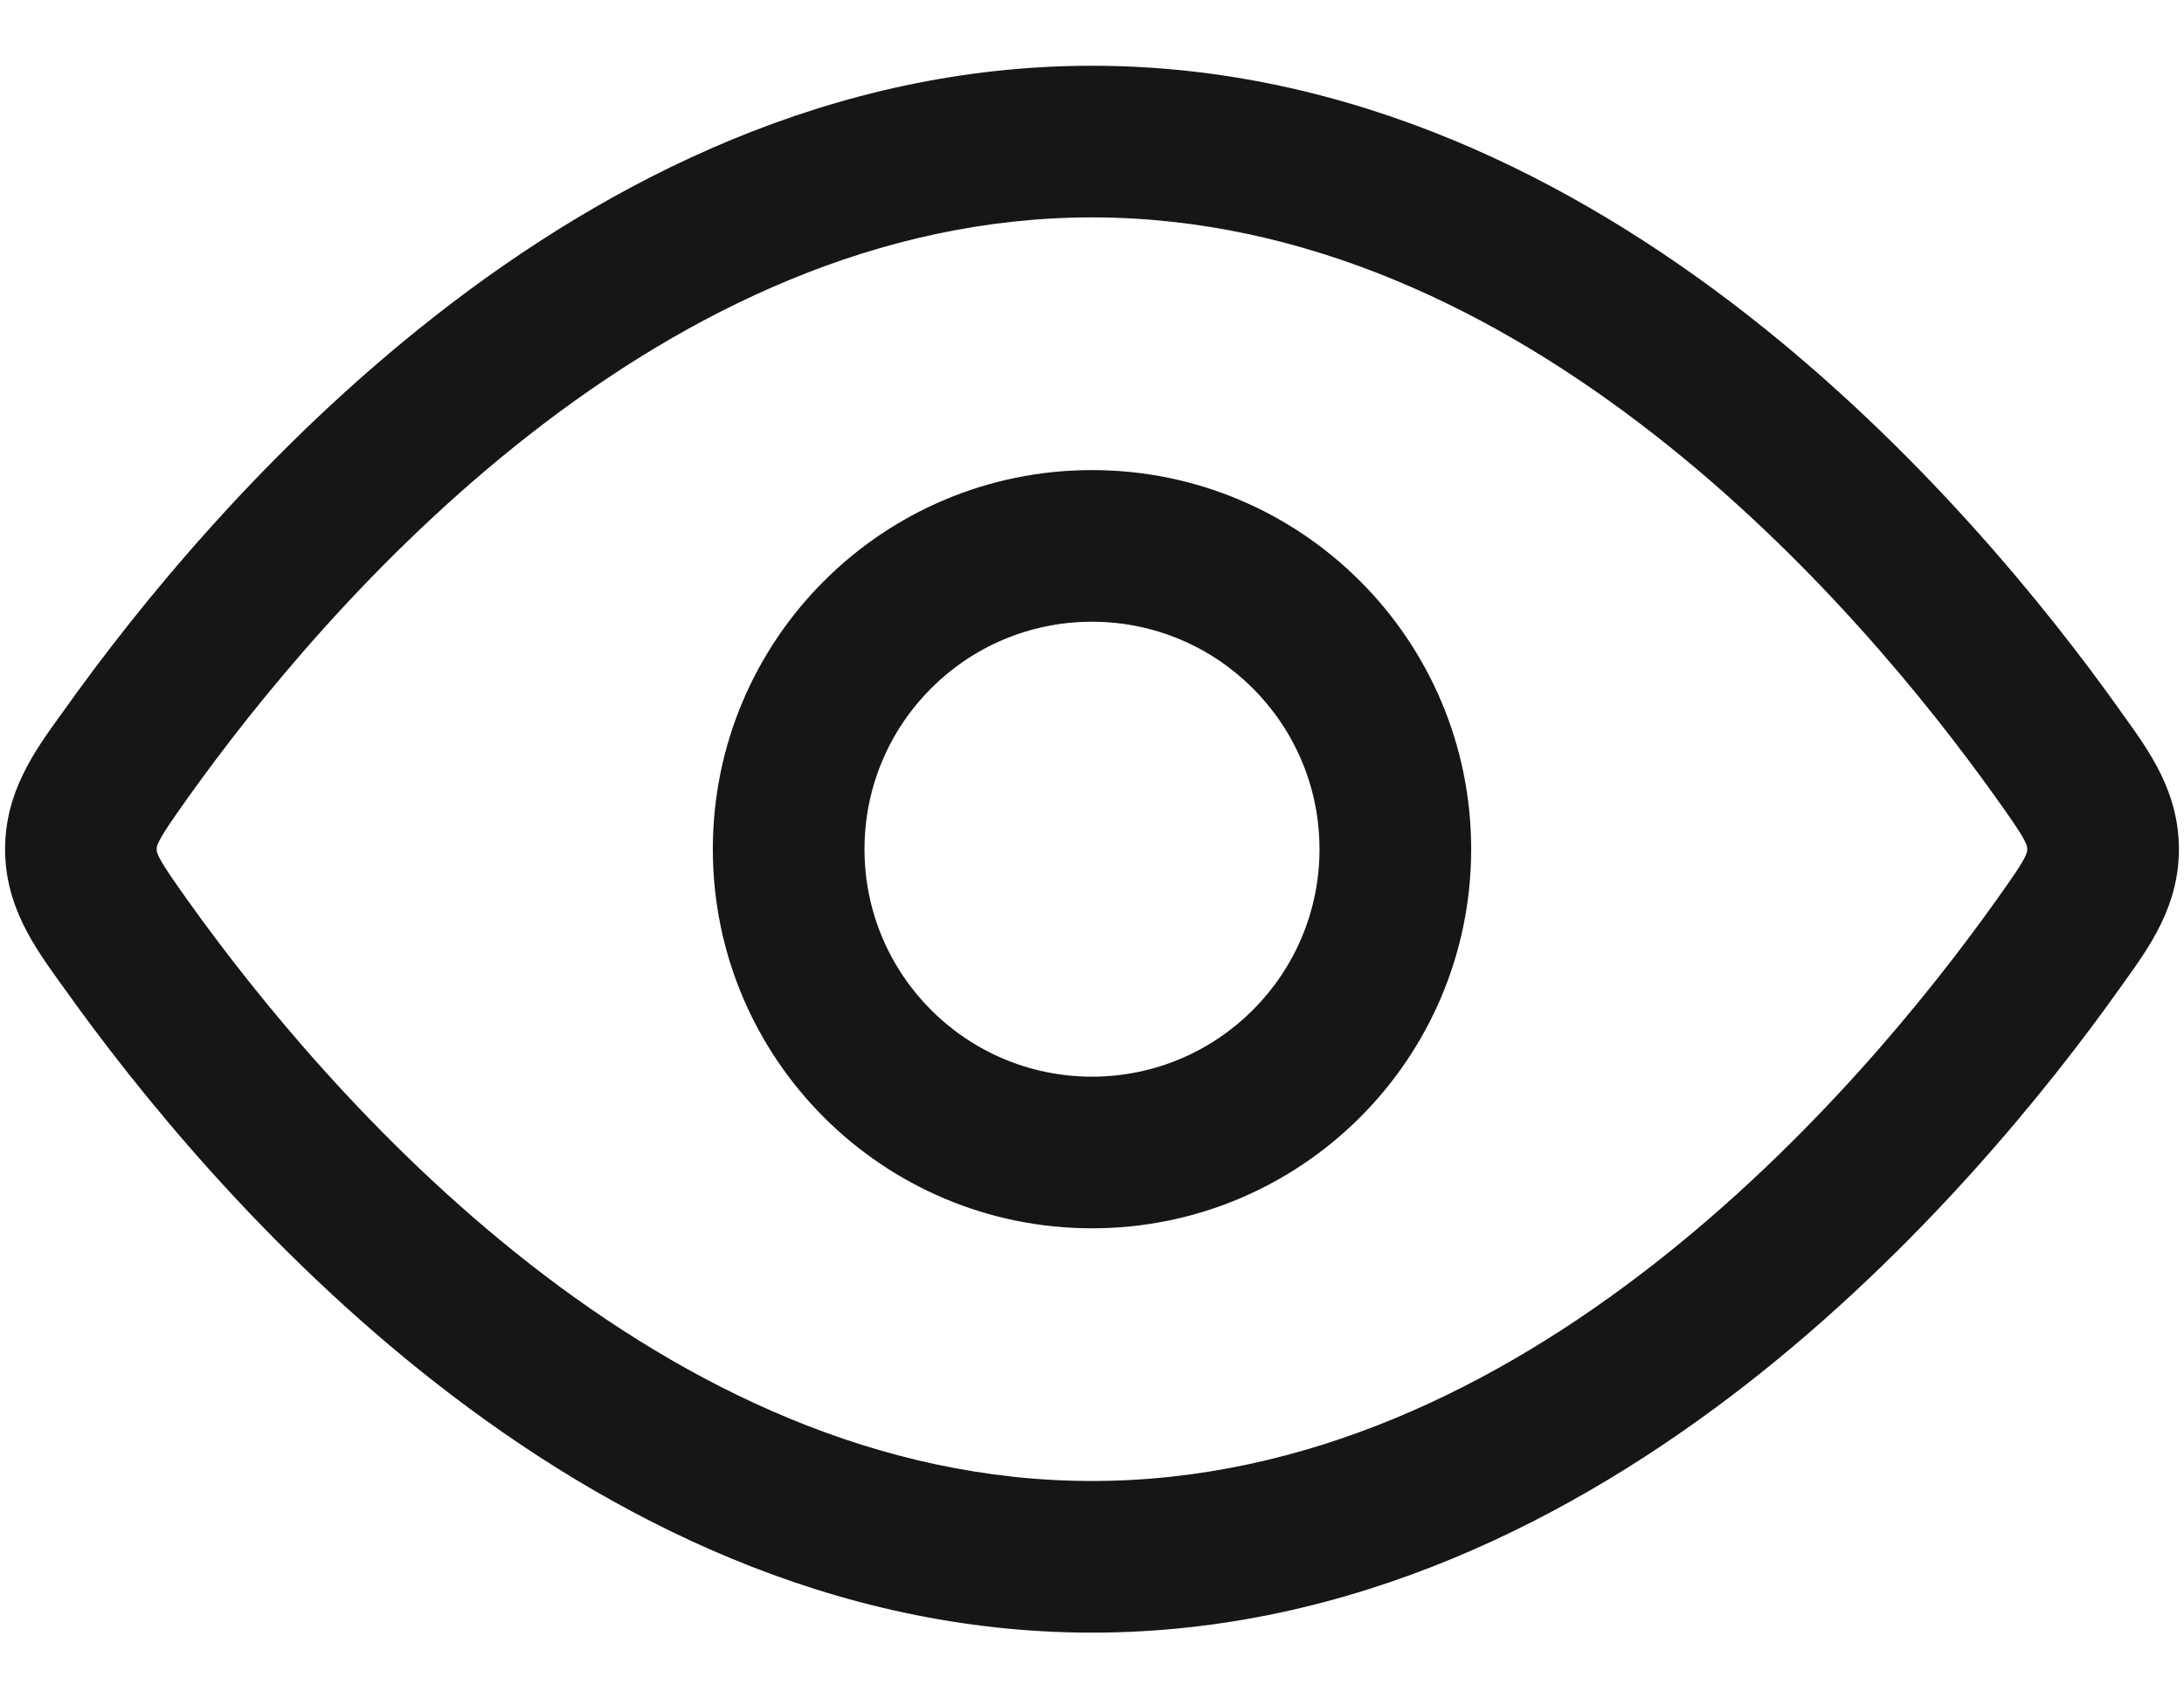
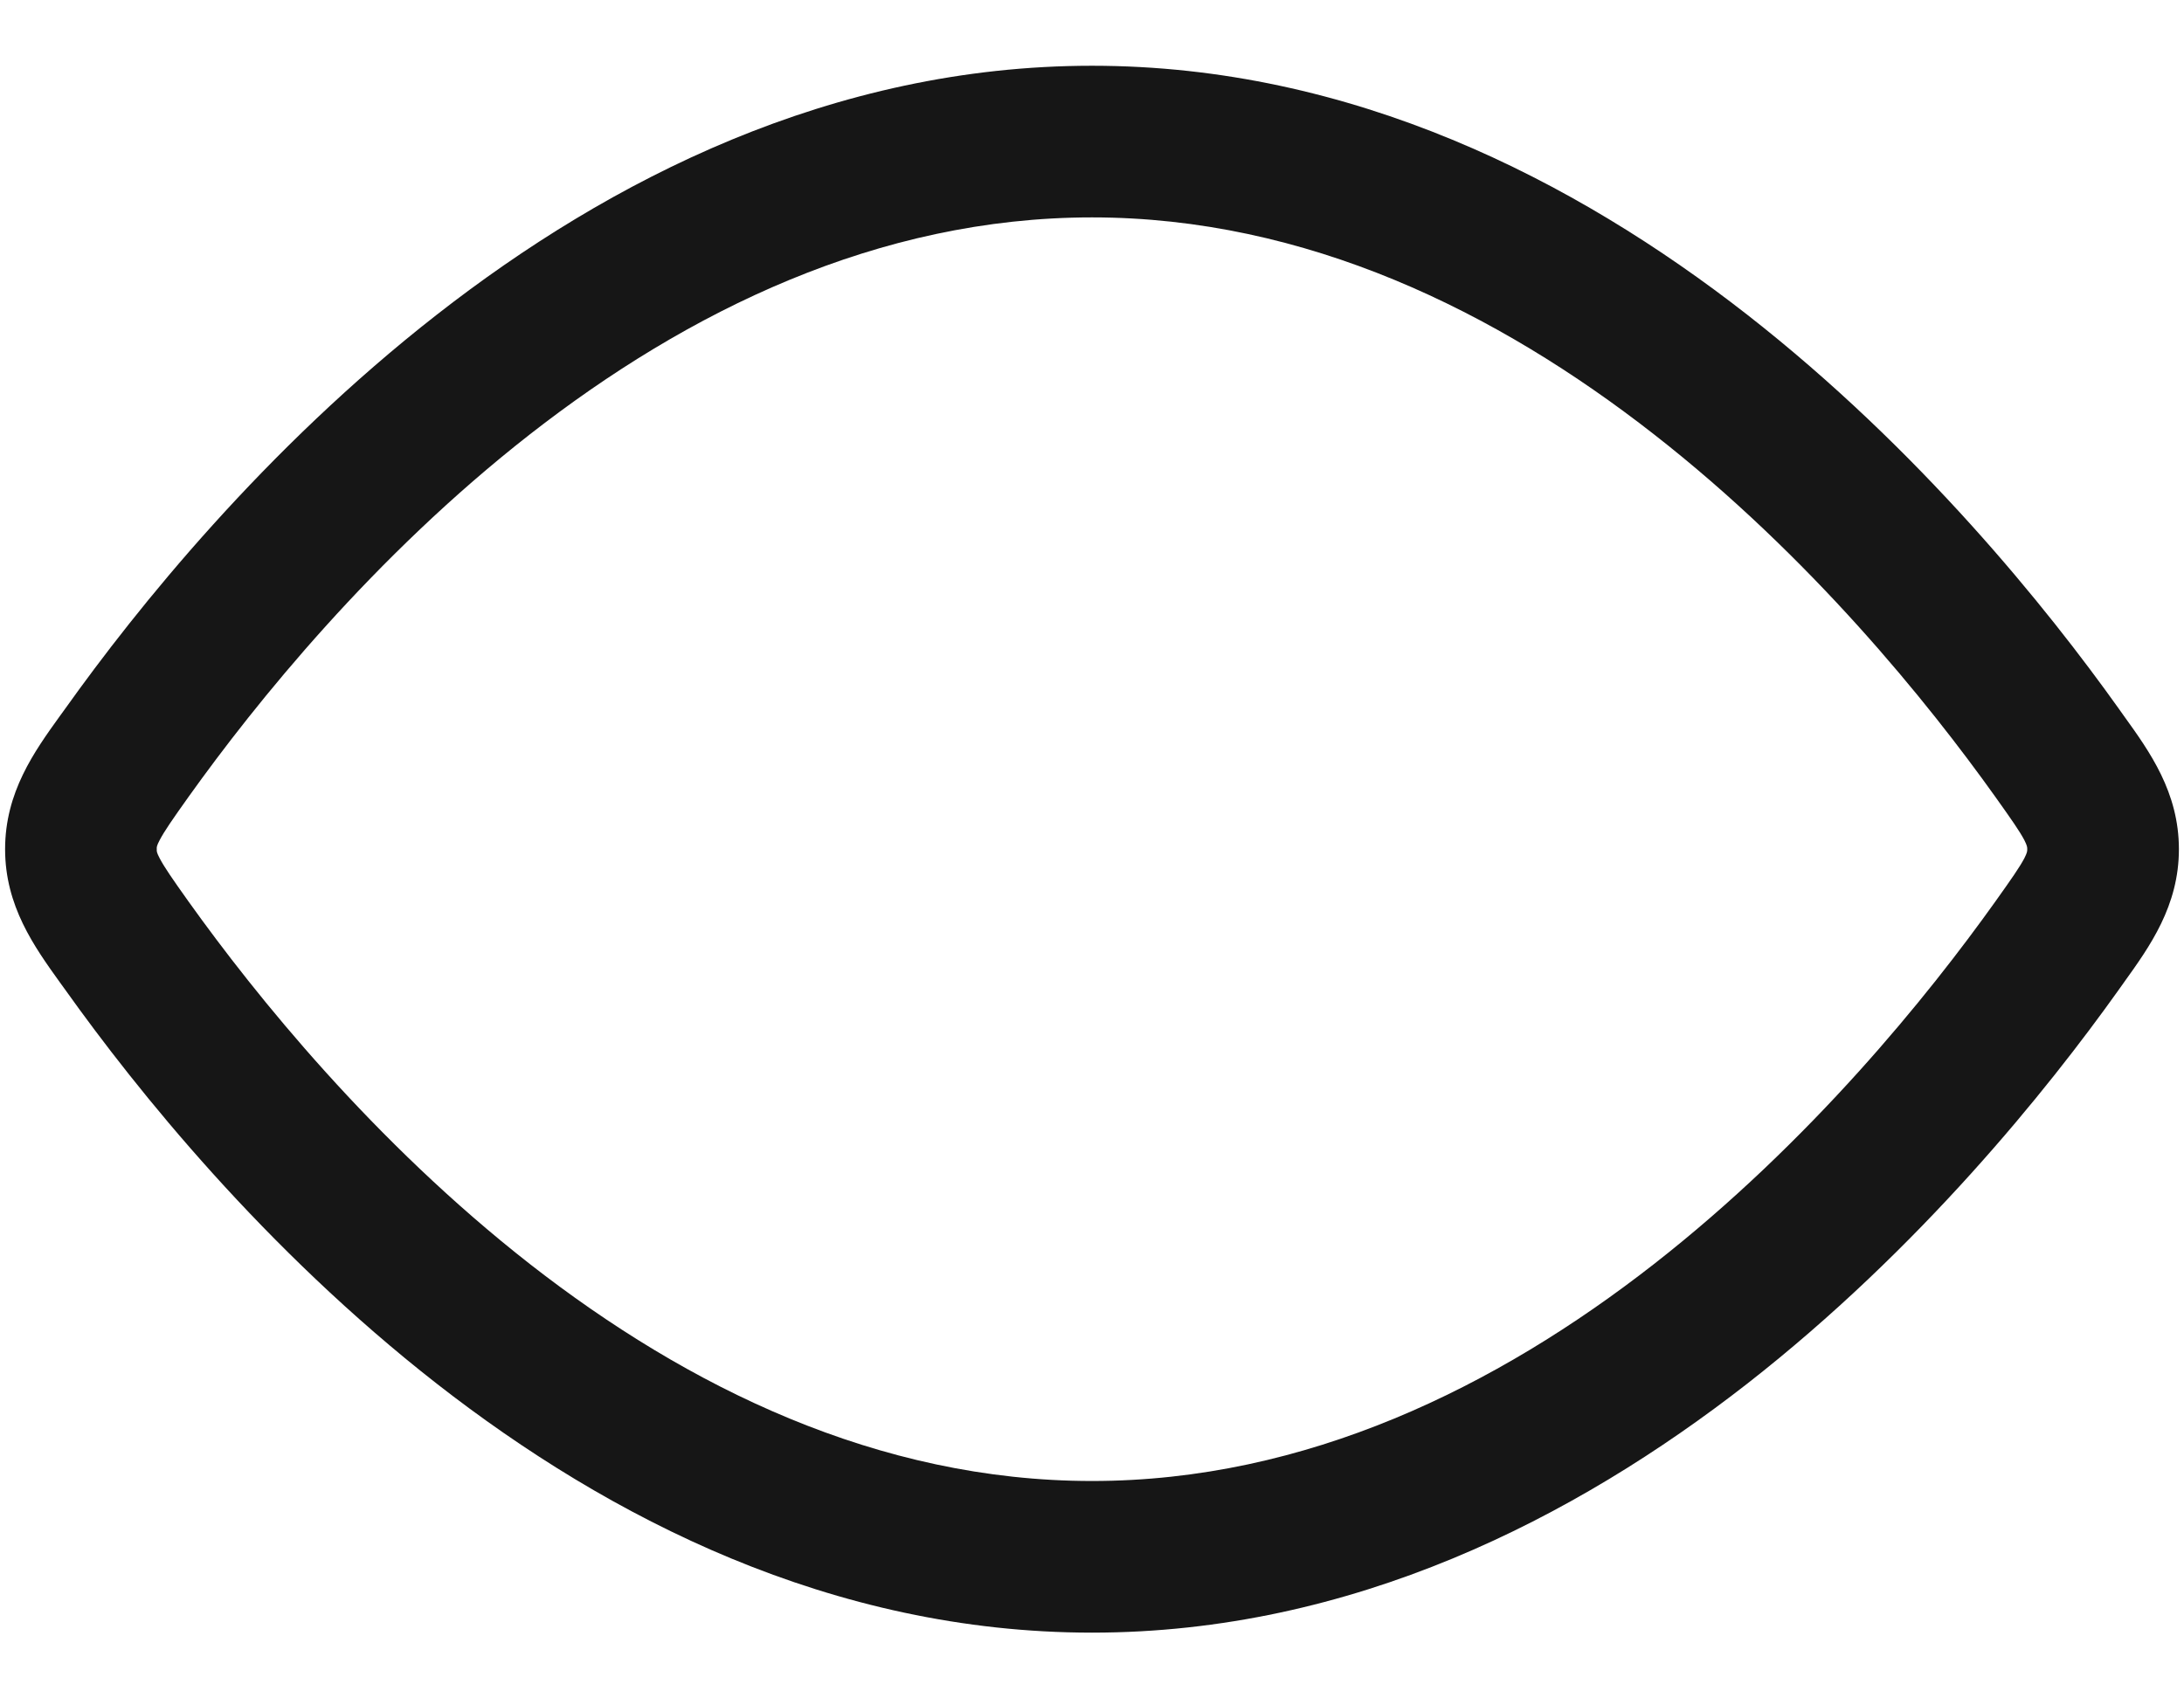
<svg xmlns="http://www.w3.org/2000/svg" width="18" height="14" viewBox="0 0 18 14" fill="none">
-   <path fill-rule="evenodd" clip-rule="evenodd" d="M9 10.125C7.274 10.125 5.875 8.726 5.875 7C5.875 5.274 7.274 3.875 9 3.875C10.726 3.875 12.125 5.274 12.125 7C12.125 8.726 10.726 10.125 9 10.125ZM7.125 7C7.125 8.035 7.964 8.875 9 8.875C10.035 8.875 10.875 8.035 10.875 7C10.875 5.964 10.035 5.125 9 5.125C7.964 5.125 7.125 5.964 7.125 7Z" fill="#161616" />
  <path fill-rule="evenodd" clip-rule="evenodd" d="M9 0.542C6.858 0.542 5.021 1.484 3.6 2.594C2.177 3.705 1.126 5.016 0.538 5.841L0.493 5.903C0.282 6.196 0.042 6.531 0.042 7C0.042 7.468 0.282 7.803 0.493 8.097L0.538 8.159C1.126 8.984 2.177 10.295 3.6 11.406C5.021 12.515 6.858 13.458 9 13.458C11.142 13.458 12.978 12.515 14.4 11.406C15.822 10.295 16.874 8.984 17.462 8.159L17.506 8.097C17.717 7.803 17.958 7.468 17.958 7C17.958 6.531 17.717 6.196 17.506 5.903L17.462 5.841C16.874 5.016 15.822 3.705 14.4 2.594C12.978 1.484 11.142 0.542 9 0.542ZM1.555 6.567C2.106 5.796 3.077 4.588 4.369 3.579C5.663 2.569 7.234 1.792 9 1.792C10.765 1.792 12.337 2.569 13.63 3.579C14.923 4.588 15.894 5.796 16.444 6.567C16.58 6.758 16.645 6.851 16.684 6.925C16.708 6.972 16.708 6.985 16.708 6.998L16.708 7L16.708 7.002C16.708 7.015 16.708 7.028 16.684 7.075C16.645 7.149 16.58 7.242 16.444 7.433C15.894 8.204 14.923 9.411 13.63 10.421C12.337 11.431 10.765 12.208 9 12.208C7.234 12.208 5.663 11.431 4.369 10.421C3.077 9.411 2.106 8.204 1.555 7.433C1.419 7.242 1.355 7.149 1.316 7.075C1.291 7.028 1.291 7.015 1.292 7.002L1.292 7L1.292 6.998C1.291 6.985 1.291 6.972 1.316 6.925C1.355 6.851 1.419 6.758 1.555 6.567Z" fill="#161616" />
</svg>